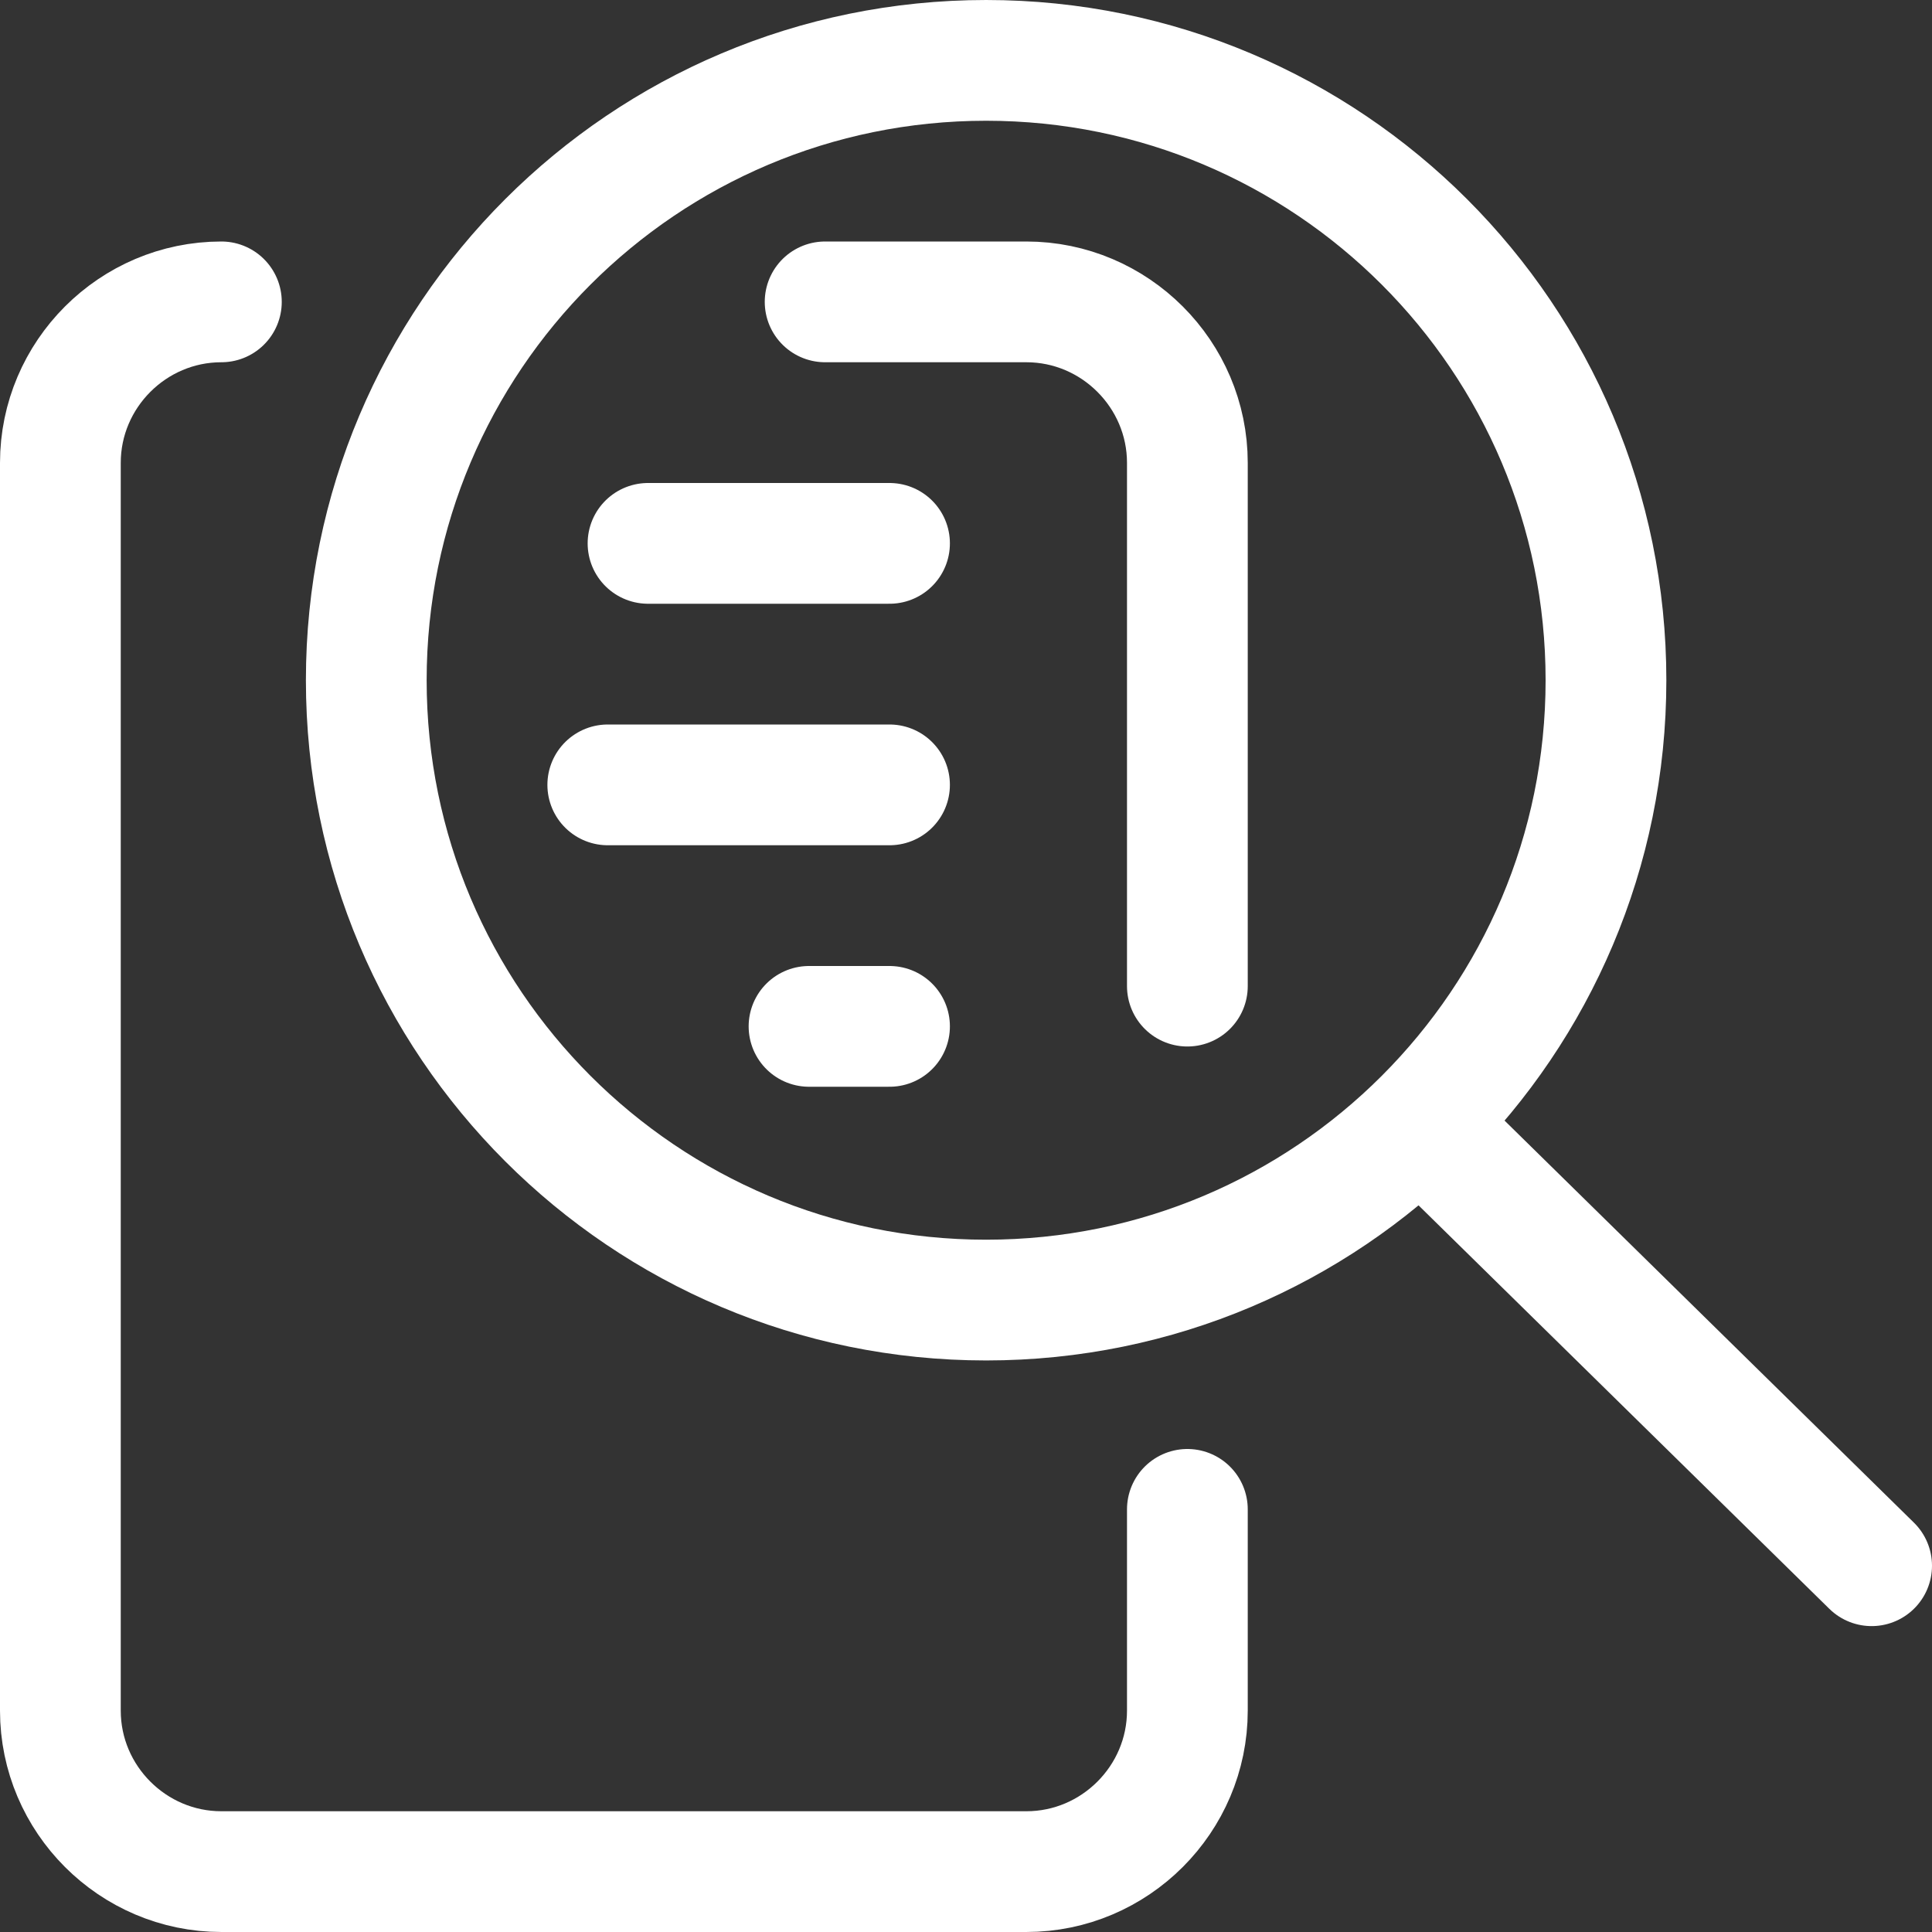
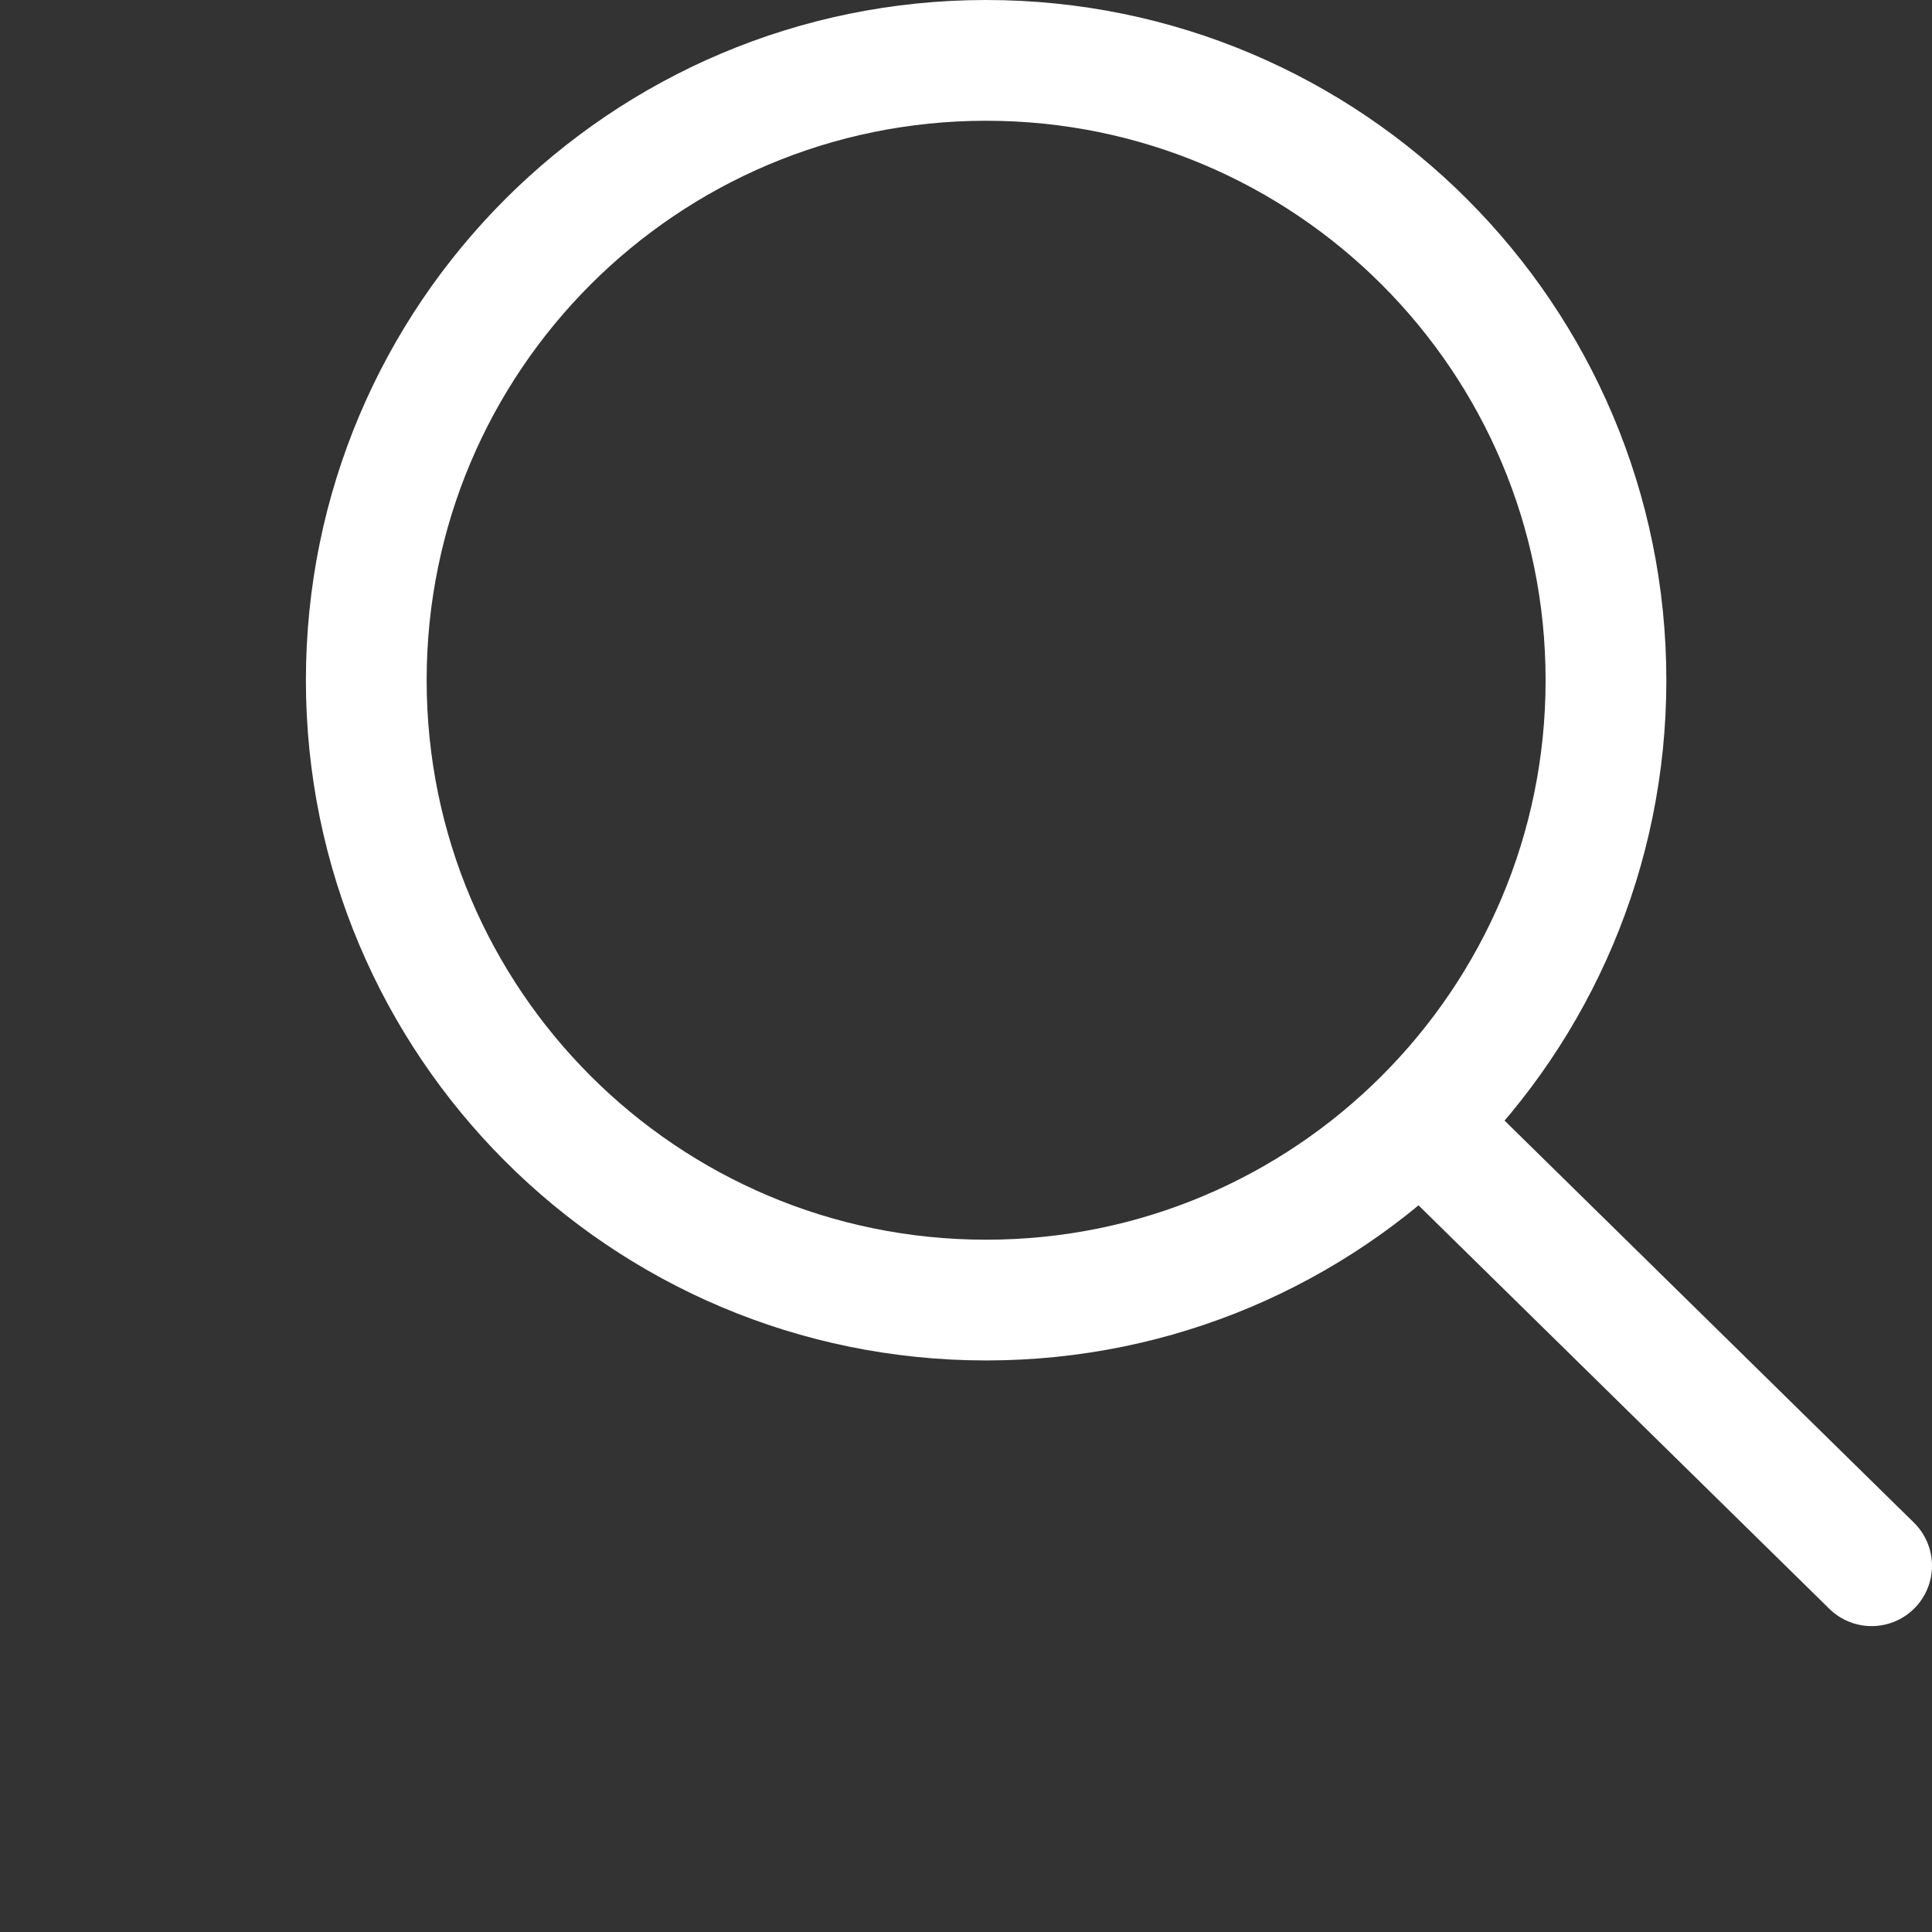
<svg xmlns="http://www.w3.org/2000/svg" fill="none" viewBox="0 0 24 24" id="Amazon-Web-Service-Application-Discovery-2--Streamline-Ultimate" height="24" width="24">
  <rect x="0" y="0" width="24" height="24" fill="#333333" stroke="none" />
  <desc>Amazon Web Service Application Discovery 2 Streamline Icon: https://streamlinehq.com</desc>
  <path stroke="#ffffff" stroke-linecap="round" stroke-linejoin="round" stroke-miterlimit="10" d="M12.25 16.15c4.253 0 7.7 -3.447 7.7 -7.7s-3.447 -7.7 -7.7 -7.7c-4.253 0 -7.7 3.447 -7.7 7.7s3.447 7.7 7.7 7.7Z" stroke-width="1.5" />
  <path stroke="#ffffff" stroke-linecap="round" stroke-linejoin="round" stroke-miterlimit="10" d="m23.25 19.45 -5.6 -5.5" stroke-width="1.5" />
-   <path stroke="#ffffff" stroke-linecap="round" stroke-linejoin="round" stroke-miterlimit="10" d="M2.75 3.75c-1.1 0 -2 0.9 -2 2v15.5c0 1.1 0.9 2 2 2h10c1.1 0 2 -0.9 2 -2v-2.5" stroke-width="1.5" />
-   <path stroke="#ffffff" stroke-linecap="round" stroke-linejoin="round" stroke-miterlimit="10" d="M10.25 3.75h2.5c1.1 0 2 0.9 2 2v6.5" stroke-width="1.5" />
-   <path stroke="#ffffff" stroke-linecap="round" stroke-linejoin="round" stroke-miterlimit="10" d="M7.55 9.75h3.5" stroke-width="1.5" />
-   <path stroke="#ffffff" stroke-linecap="round" stroke-linejoin="round" stroke-miterlimit="10" d="M8.05 6.75h3" stroke-width="1.5" />
-   <path stroke="#ffffff" stroke-linecap="round" stroke-linejoin="round" stroke-miterlimit="10" d="M10.05 12.75h1" stroke-width="1.5" />
</svg>